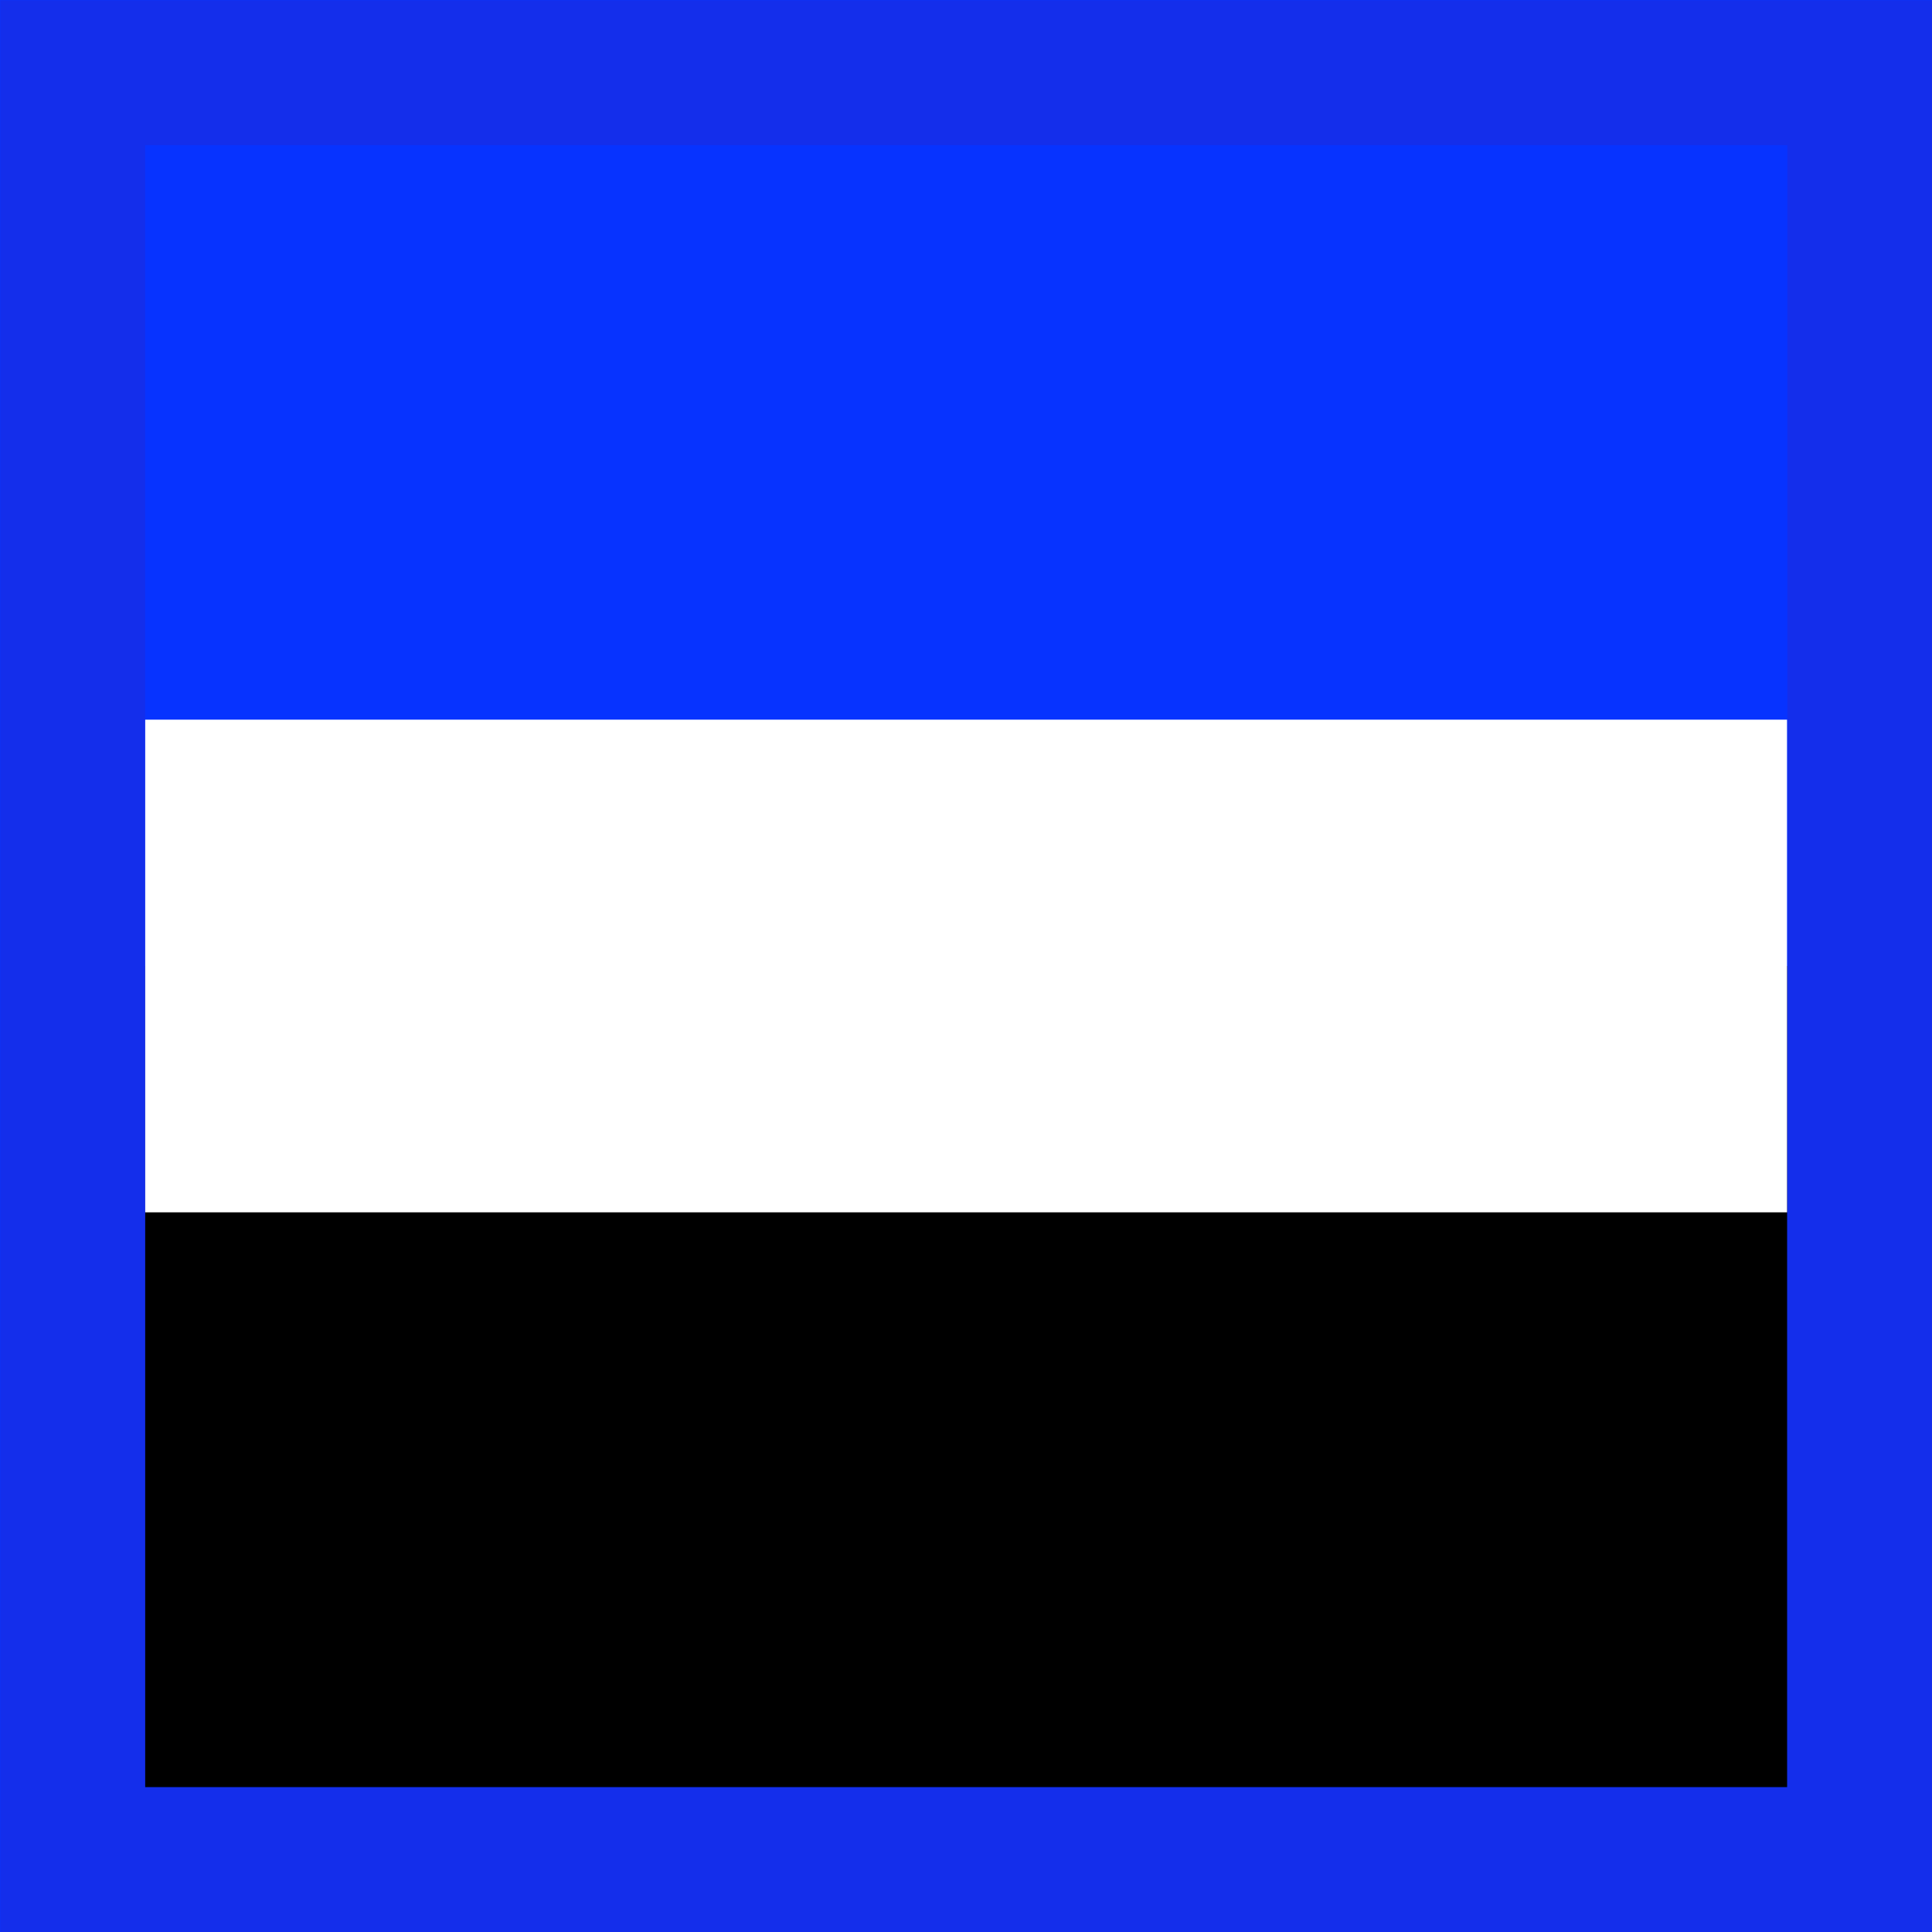
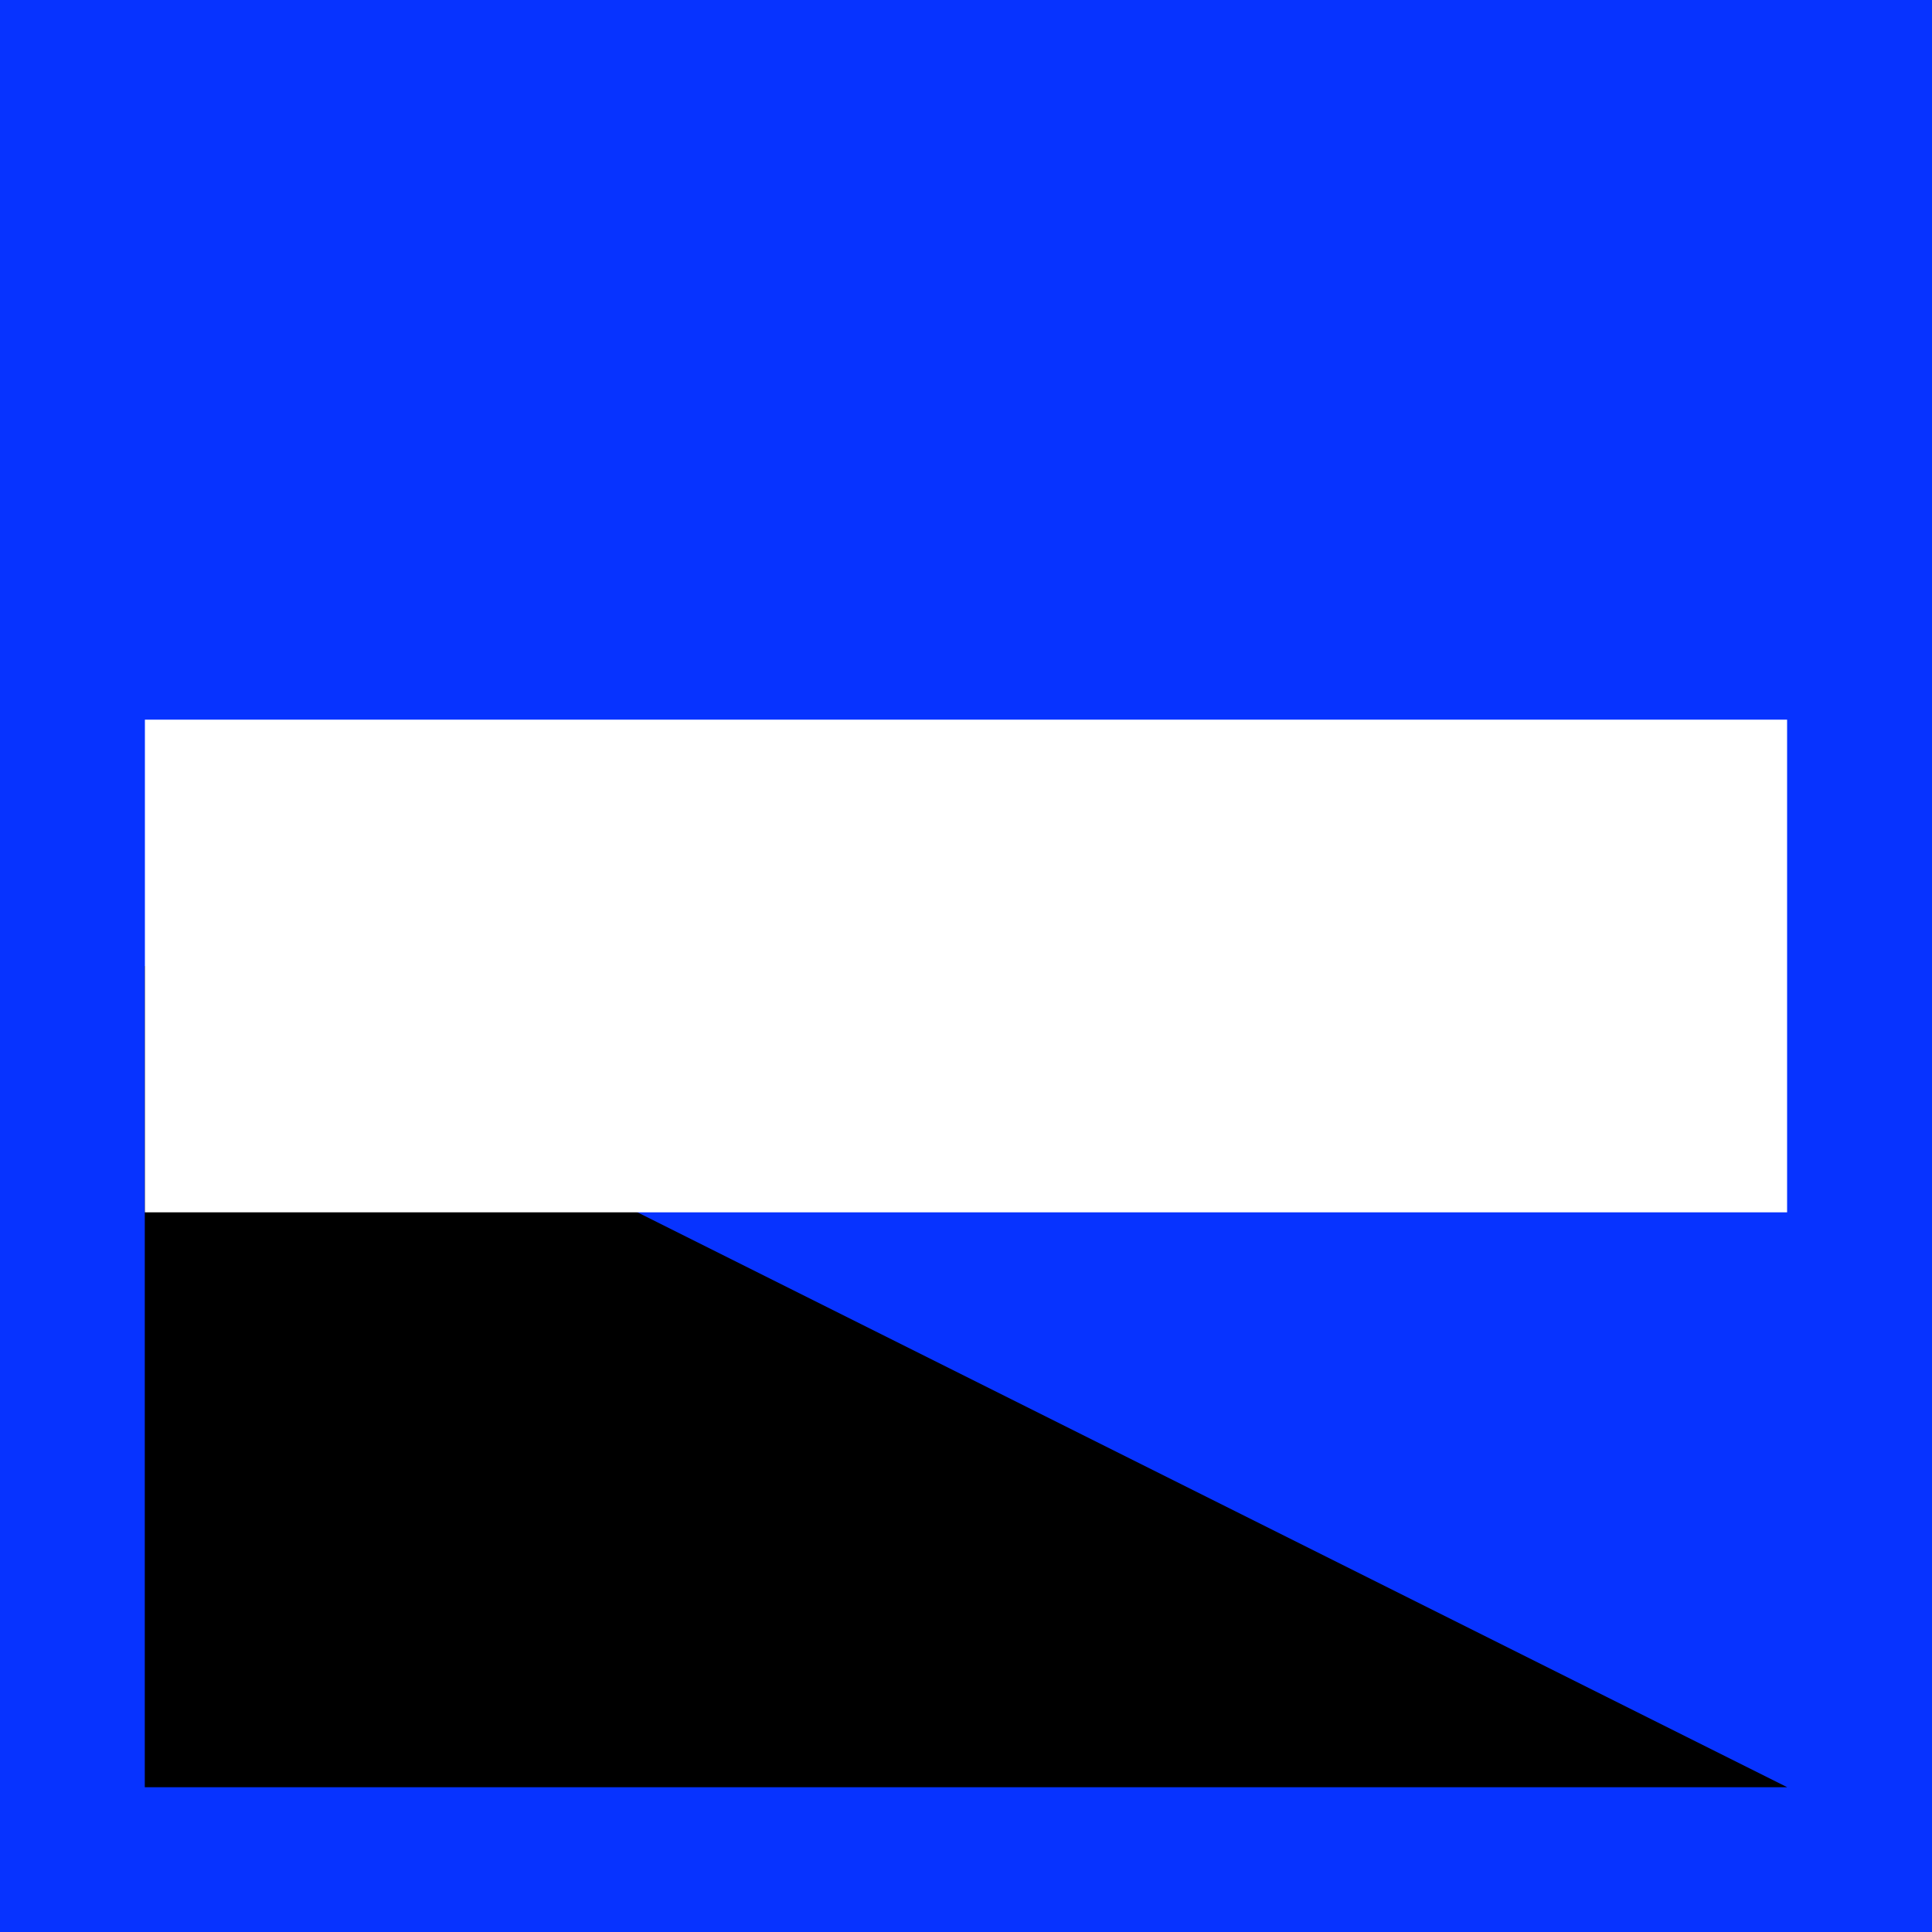
<svg xmlns="http://www.w3.org/2000/svg" width="16px" height="16px" viewBox="0 0 16 16" version="1.1">
  <g id="surface81690">
    <rect x="0" y="0" width="16" height="16" style="fill:rgb(3%,20%,100%);fill-opacity:1;stroke:none;" />
-     <path style=" stroke:none;fill-rule:nonzero;fill:rgb(0%,0%,0%);fill-opacity:1;" d="M 1.199 8 L 14.801 8 L 14.801 14.801 L 1.199 14.801 Z M 1.199 8 " />
+     <path style=" stroke:none;fill-rule:nonzero;fill:rgb(0%,0%,0%);fill-opacity:1;" d="M 1.199 8 L 14.801 14.801 L 1.199 14.801 Z M 1.199 8 " />
    <path style="fill:none;stroke-width:0.3;stroke-linecap:butt;stroke-linejoin:miter;stroke:rgb(100%,100%,100%);stroke-opacity:1;stroke-miterlimit:10;" d="M -0 0.5 L 1 0.5 " transform="matrix(13.6,0,0,13.6,1.2,1.2)" />
-     <path style="fill:none;stroke-width:1.2;stroke-linecap:butt;stroke-linejoin:miter;stroke:rgb(8%,18%,92%);stroke-opacity:1;stroke-miterlimit:10;" d="M 0.602 0.602 L 15.402 0.602 L 15.402 15.402 L 0.602 15.402 Z M 0.602 0.602 " />
  </g>
</svg>